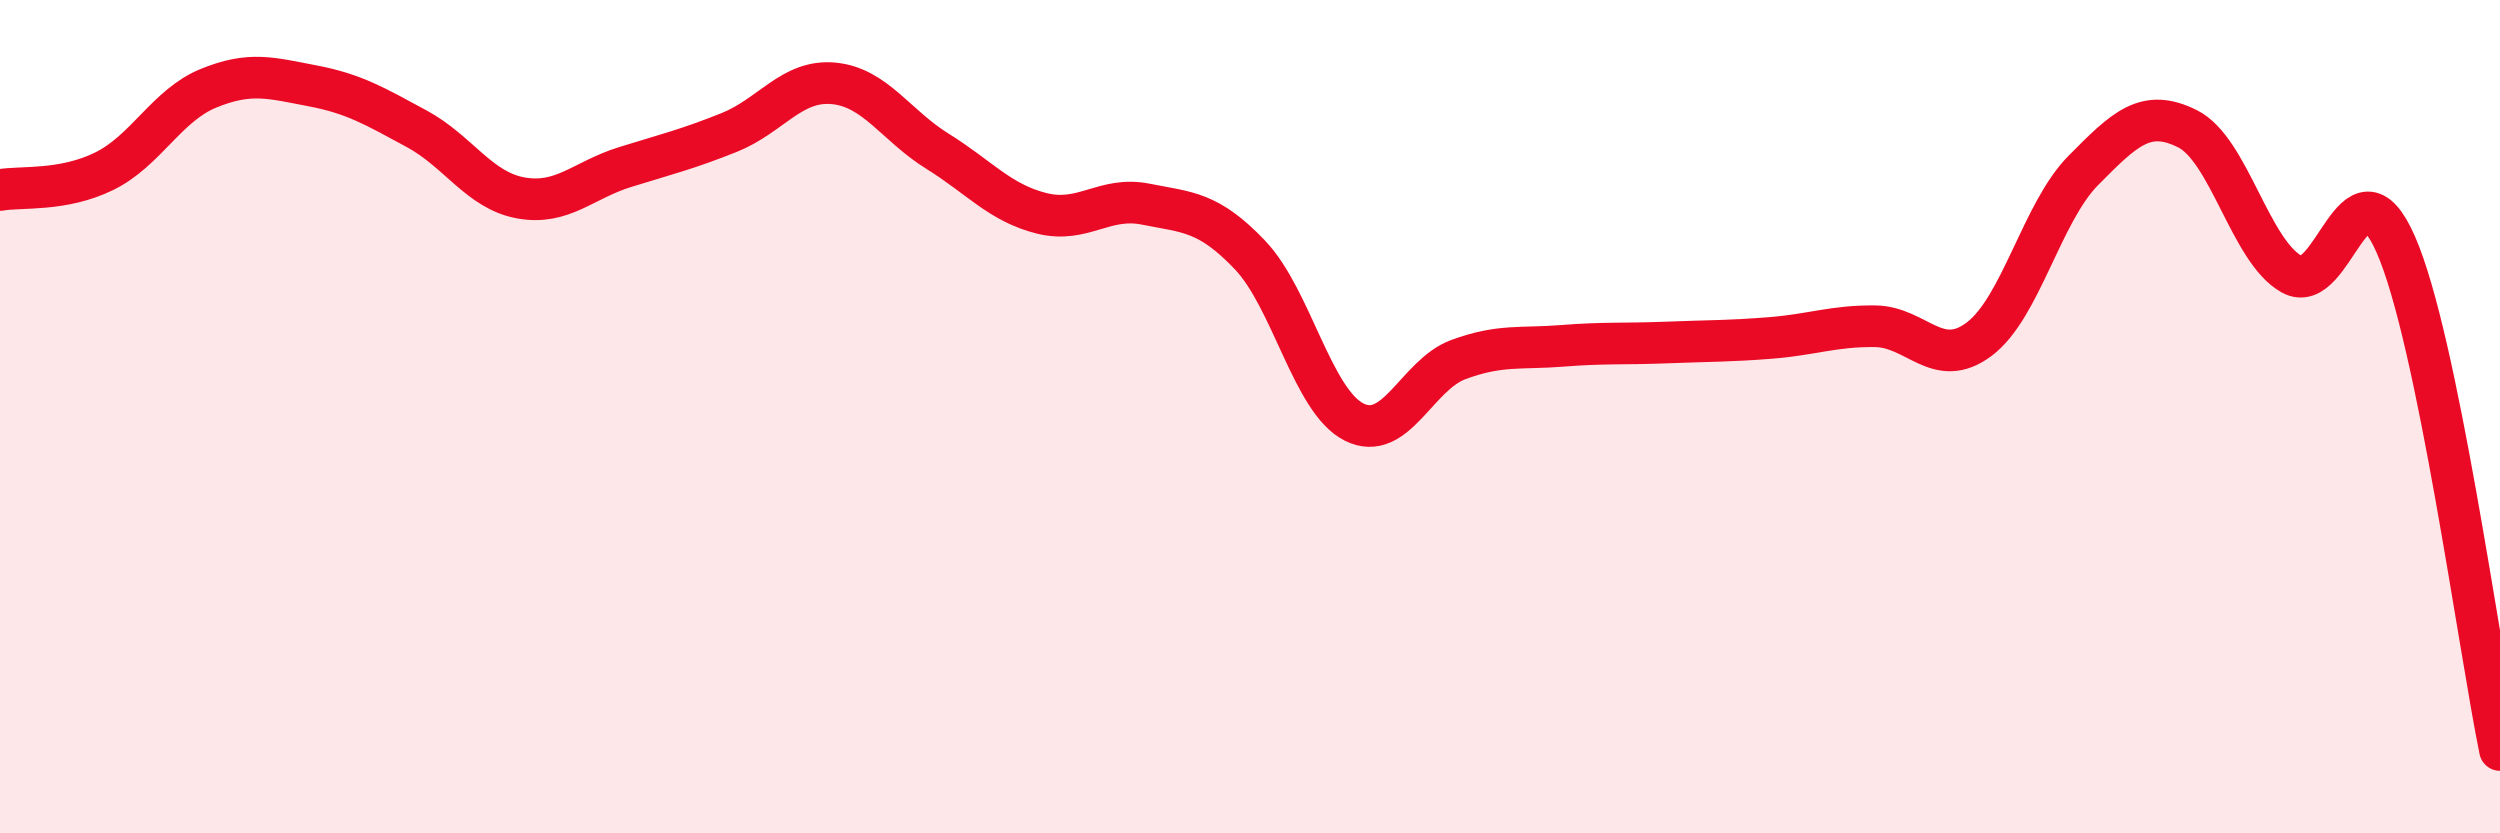
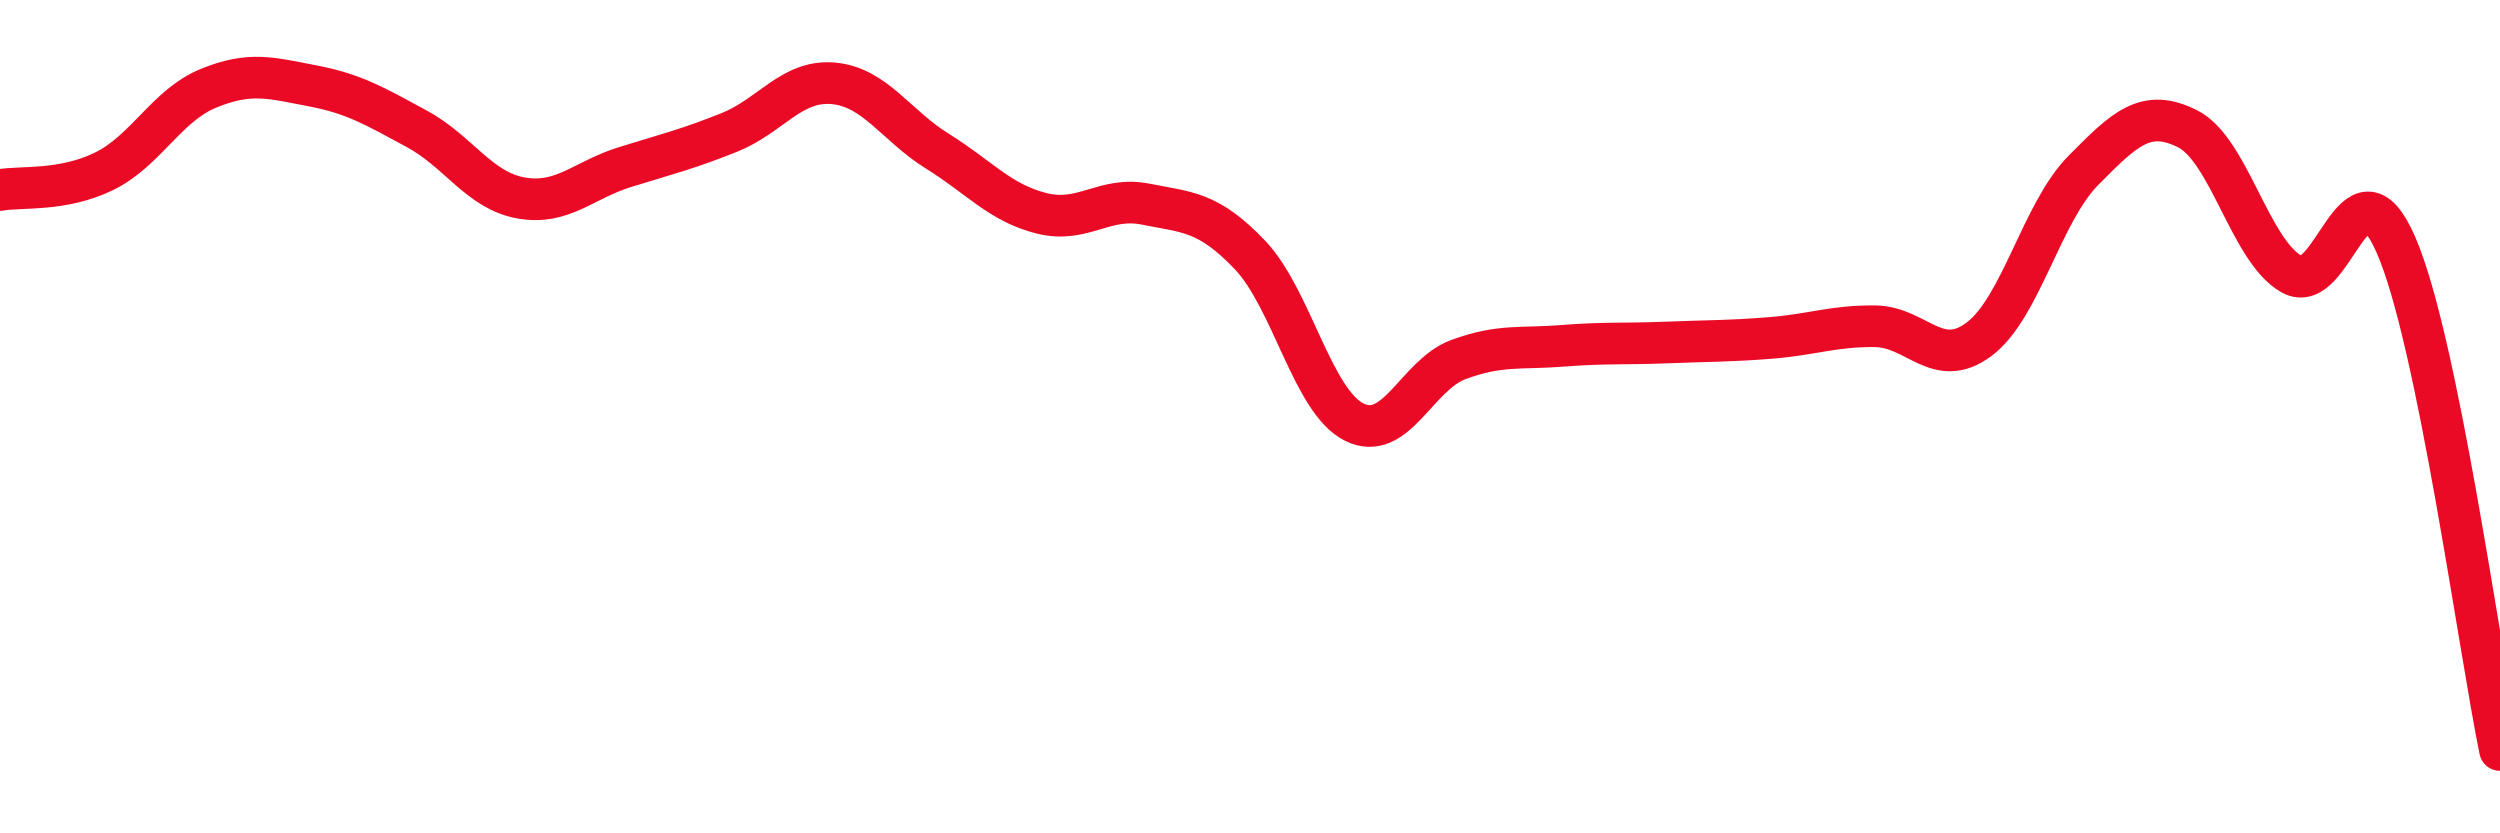
<svg xmlns="http://www.w3.org/2000/svg" width="60" height="20" viewBox="0 0 60 20">
-   <path d="M 0,4.56 C 0.5,4.47 1.5,4.6 2.5,4.11 C 3.5,3.62 4,2.53 5,2.12 C 6,1.71 6.5,1.87 7.5,2.06 C 8.5,2.25 9,2.55 10,3.09 C 11,3.63 11.5,4.57 12.5,4.75 C 13.5,4.93 14,4.32 15,4.01 C 16,3.7 16.5,3.58 17.5,3.18 C 18.5,2.78 19,1.91 20,2 C 21,2.09 21.5,3.01 22.5,3.63 C 23.5,4.25 24,4.87 25,5.12 C 26,5.37 26.5,4.7 27.5,4.9 C 28.5,5.1 29,5.07 30,6.12 C 31,7.17 31.5,9.63 32.5,10.13 C 33.5,10.63 34,9 35,8.63 C 36,8.26 36.5,8.38 37.5,8.3 C 38.5,8.22 39,8.26 40,8.22 C 41,8.18 41.5,8.19 42.5,8.11 C 43.5,8.03 44,7.82 45,7.83 C 46,7.84 46.5,8.89 47.5,8.14 C 48.5,7.39 49,5.1 50,4.09 C 51,3.08 51.5,2.59 52.5,3.09 C 53.5,3.59 54,6.02 55,6.58 C 56,7.14 56.5,3.59 57.5,5.87 C 58.5,8.15 59.5,15.57 60,18L60 20L0 20Z" fill="#EB0A25" opacity="0.1" stroke-linecap="round" stroke-linejoin="round" />
  <path d="M 0,4.56 C 0.5,4.47 1.5,4.6 2.5,4.11 C 3.5,3.62 4,2.53 5,2.12 C 6,1.71 6.5,1.87 7.5,2.06 C 8.5,2.25 9,2.55 10,3.09 C 11,3.63 11.5,4.57 12.5,4.75 C 13.5,4.93 14,4.32 15,4.01 C 16,3.7 16.5,3.58 17.5,3.18 C 18.5,2.78 19,1.91 20,2 C 21,2.09 21.5,3.01 22.5,3.63 C 23.5,4.25 24,4.87 25,5.12 C 26,5.37 26.5,4.7 27.5,4.9 C 28.5,5.1 29,5.07 30,6.12 C 31,7.17 31.5,9.63 32.5,10.13 C 33.5,10.63 34,9 35,8.63 C 36,8.26 36.5,8.38 37.5,8.3 C 38.5,8.22 39,8.26 40,8.22 C 41,8.18 41.5,8.19 42.5,8.11 C 43.5,8.03 44,7.82 45,7.83 C 46,7.84 46.5,8.89 47.5,8.14 C 48.5,7.39 49,5.1 50,4.09 C 51,3.08 51.5,2.59 52.5,3.09 C 53.5,3.59 54,6.02 55,6.58 C 56,7.14 56.5,3.59 57.5,5.87 C 58.5,8.15 59.5,15.57 60,18" stroke="#EB0A25" stroke-width="1" fill="none" stroke-linecap="round" stroke-linejoin="round" />
</svg>